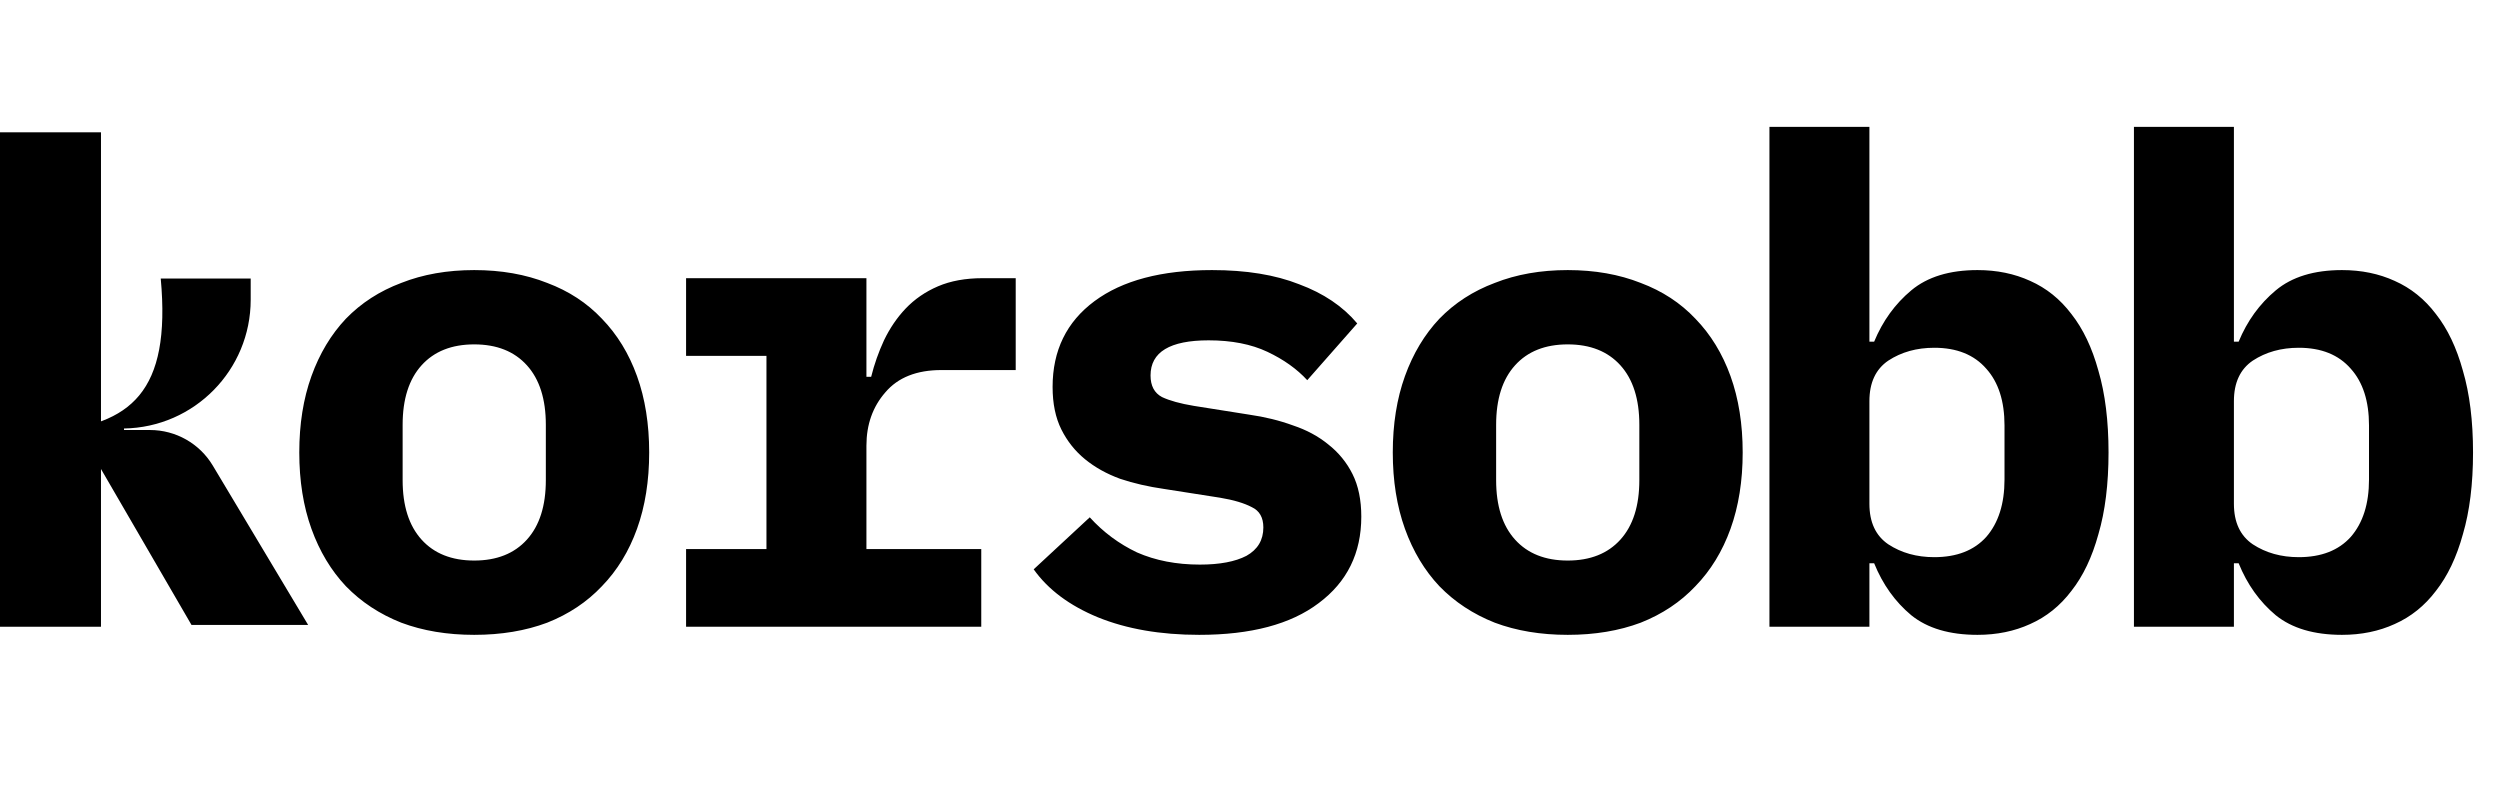
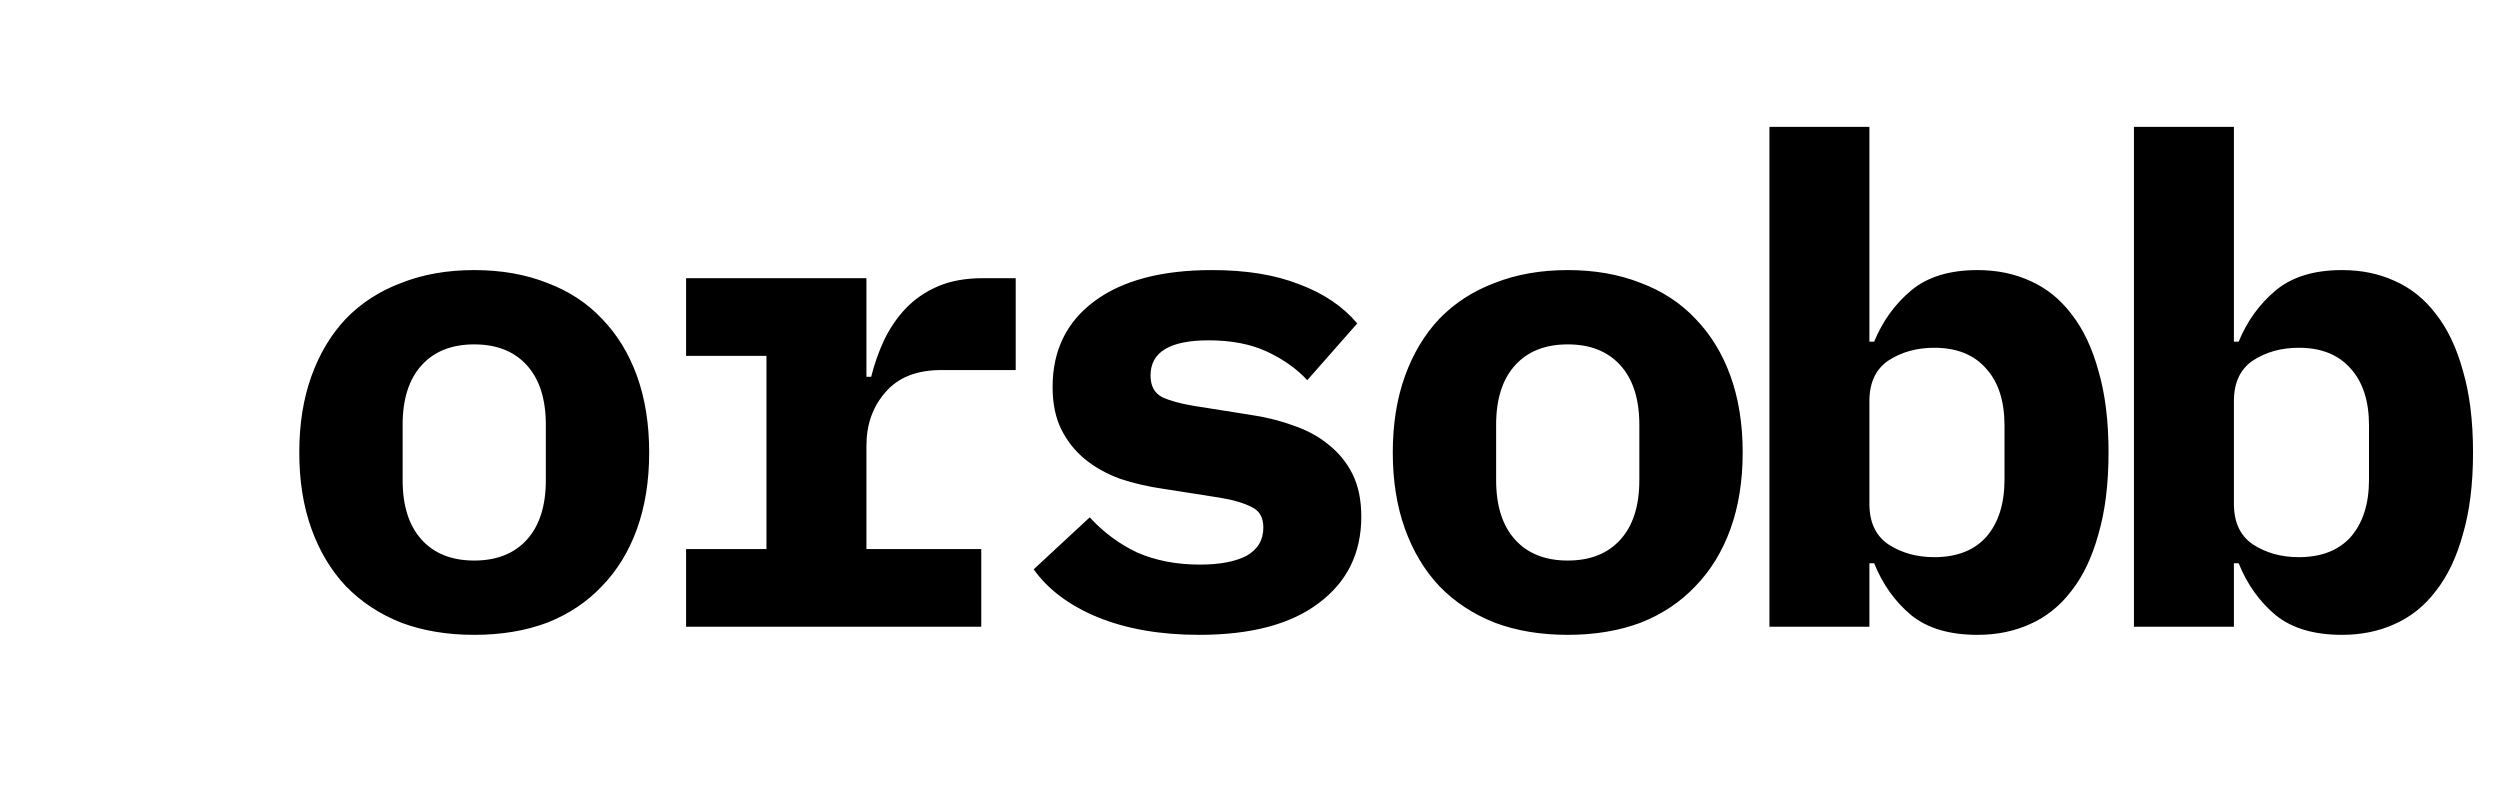
<svg xmlns="http://www.w3.org/2000/svg" width="718" height="233" viewBox="0 0 718 233" fill="none">
  <path d="M136.2 182.328C128.44 182.328 121.456 181.164 115.248 178.836C109.04 176.379 103.737 172.887 99.34 168.36C95.072 163.833 91.774 158.337 89.446 151.87C87.118 145.403 85.954 138.096 85.954 129.948C85.954 121.8 87.118 114.493 89.446 108.026C91.774 101.559 95.072 96.063 99.34 91.536C103.737 87.009 109.04 83.582 115.248 81.254C121.456 78.797 128.44 77.568 136.2 77.568C143.96 77.568 150.944 78.797 157.152 81.254C163.36 83.582 168.598 87.009 172.866 91.536C177.263 96.063 180.626 101.559 182.954 108.026C185.282 114.493 186.446 121.8 186.446 129.948C186.446 138.096 185.282 145.403 182.954 151.87C180.626 158.337 177.263 163.833 172.866 168.36C168.598 172.887 163.36 176.379 157.152 178.836C150.944 181.164 143.96 182.328 136.2 182.328ZM136.2 160.988C142.667 160.988 147.711 158.983 151.332 154.974C154.953 150.965 156.764 145.274 156.764 137.902V121.994C156.764 114.622 154.953 108.931 151.332 104.922C147.711 100.913 142.667 98.908 136.2 98.908C129.733 98.908 124.689 100.913 121.068 104.922C117.447 108.931 115.636 114.622 115.636 121.994V137.902C115.636 145.274 117.447 150.965 121.068 154.974C124.689 158.983 129.733 160.988 136.2 160.988ZM197.04 157.69H220.126V102.206H197.04V79.896H248.838V108.22H250.196C251.102 104.599 252.33 101.107 253.882 97.744C255.564 94.252 257.633 91.213 260.09 88.626C262.677 85.91 265.781 83.776 269.402 82.224C273.024 80.672 277.292 79.896 282.206 79.896H291.712V106.28H270.372C263.259 106.28 257.892 108.414 254.27 112.682C250.649 116.821 248.838 121.929 248.838 128.008V157.69H281.818V180H197.04V157.69ZM344.404 182.328C333.282 182.328 323.582 180.647 315.304 177.284C307.156 173.921 301.013 169.33 296.874 163.51L312.976 148.572C316.856 152.84 321.383 156.203 326.556 158.66C331.859 160.988 337.873 162.152 344.598 162.152C350.289 162.152 354.751 161.311 357.984 159.63C361.218 157.819 362.834 155.103 362.834 151.482C362.834 148.637 361.735 146.697 359.536 145.662C357.338 144.498 354.298 143.593 350.418 142.946L334.316 140.424C329.79 139.777 325.586 138.807 321.706 137.514C317.826 136.091 314.464 134.216 311.618 131.888C308.773 129.56 306.51 126.715 304.828 123.352C303.147 119.989 302.306 115.915 302.306 111.13C302.306 100.654 306.316 92.441 314.334 86.492C322.353 80.543 333.605 77.568 348.09 77.568C357.92 77.568 366.262 78.926 373.116 81.642C380.1 84.229 385.662 87.979 389.8 92.894L375.444 109.19C372.47 105.957 368.654 103.241 363.998 101.042C359.342 98.843 353.716 97.744 347.12 97.744C335.998 97.744 330.436 101.107 330.436 107.832C330.436 110.807 331.536 112.876 333.734 114.04C335.933 115.075 338.972 115.915 342.852 116.562L358.76 119.084C363.287 119.731 367.49 120.765 371.37 122.188C375.25 123.481 378.613 125.292 381.458 127.62C384.433 129.948 386.761 132.793 388.442 136.156C390.124 139.519 390.964 143.593 390.964 148.378C390.964 158.854 386.89 167.131 378.742 173.21C370.724 179.289 359.278 182.328 344.404 182.328ZM450.253 182.328C442.493 182.328 435.509 181.164 429.301 178.836C423.093 176.379 417.79 172.887 413.393 168.36C409.125 163.833 405.827 158.337 403.499 151.87C401.171 145.403 400.007 138.096 400.007 129.948C400.007 121.8 401.171 114.493 403.499 108.026C405.827 101.559 409.125 96.063 413.393 91.536C417.79 87.009 423.093 83.582 429.301 81.254C435.509 78.797 442.493 77.568 450.253 77.568C458.013 77.568 464.997 78.797 471.205 81.254C477.413 83.582 482.651 87.009 486.919 91.536C491.316 96.063 494.679 101.559 497.007 108.026C499.335 114.493 500.499 121.8 500.499 129.948C500.499 138.096 499.335 145.403 497.007 151.87C494.679 158.337 491.316 163.833 486.919 168.36C482.651 172.887 477.413 176.379 471.205 178.836C464.997 181.164 458.013 182.328 450.253 182.328ZM450.253 160.988C456.719 160.988 461.763 158.983 465.385 154.974C469.006 150.965 470.817 145.274 470.817 137.902V121.994C470.817 114.622 469.006 108.931 465.385 104.922C461.763 100.913 456.719 98.908 450.253 98.908C443.786 98.908 438.742 100.913 435.121 104.922C431.499 108.931 429.689 114.622 429.689 121.994V137.902C429.689 145.274 431.499 150.965 435.121 154.974C438.742 158.983 443.786 160.988 450.253 160.988ZM508.183 36.44H536.895V98.132H538.253C540.71 92.183 544.267 87.268 548.923 83.388C553.579 79.508 559.916 77.568 567.935 77.568C573.496 77.568 578.54 78.603 583.067 80.672C587.723 82.741 591.668 85.91 594.901 90.178C598.264 94.446 600.85 99.878 602.661 106.474C604.601 113.07 605.571 120.895 605.571 129.948C605.571 139.001 604.601 146.826 602.661 153.422C600.85 160.018 598.264 165.45 594.901 169.718C591.668 173.986 587.723 177.155 583.067 179.224C578.54 181.293 573.496 182.328 567.935 182.328C559.916 182.328 553.579 180.453 548.923 176.702C544.267 172.822 540.71 167.843 538.253 161.764H536.895V180H508.183V36.44ZM555.519 160.018C561.986 160.018 566.965 158.078 570.457 154.198C573.949 150.189 575.695 144.692 575.695 137.708V122.188C575.695 115.204 573.949 109.772 570.457 105.892C566.965 101.883 561.986 99.878 555.519 99.878C550.475 99.878 546.078 101.107 542.327 103.564C538.706 106.021 536.895 109.901 536.895 115.204V144.692C536.895 149.995 538.706 153.875 542.327 156.332C546.078 158.789 550.475 160.018 555.519 160.018ZM612.867 36.44H641.579V98.132H642.937C645.394 92.183 648.951 87.268 653.607 83.388C658.263 79.508 664.6 77.568 672.619 77.568C678.18 77.568 683.224 78.603 687.751 80.672C692.407 82.741 696.352 85.91 699.585 90.178C702.948 94.446 705.534 99.878 707.345 106.474C709.285 113.07 710.255 120.895 710.255 129.948C710.255 139.001 709.285 146.826 707.345 153.422C705.534 160.018 702.948 165.45 699.585 169.718C696.352 173.986 692.407 177.155 687.751 179.224C683.224 181.293 678.18 182.328 672.619 182.328C664.6 182.328 658.263 180.453 653.607 176.702C648.951 172.822 645.394 167.843 642.937 161.764H641.579V180H612.867V36.44ZM660.203 160.018C666.67 160.018 671.649 158.078 675.141 154.198C678.633 150.189 680.379 144.692 680.379 137.708V122.188C680.379 115.204 678.633 109.772 675.141 105.892C671.649 101.883 666.67 99.878 660.203 99.878C655.159 99.878 650.762 101.107 647.011 103.564C643.39 106.021 641.579 109.901 641.579 115.204V144.692C641.579 149.995 643.39 153.875 647.011 156.332C650.762 158.789 655.159 160.018 660.203 160.018Z" fill="black" />
-   <path d="M43.093 123.5C50.479 123.5 57.322 127.38 61.114 133.717L88.5 179.484L55 179.484L22.5 123.5L43.093 123.5Z" fill="black" />
-   <rect y="38" width="29" height="142" fill="black" />
-   <path d="M35.618 123.064C55.807 122.732 72 106.27 72 86.078V80L46.164 80C49.184 112.744 37.456 122.007 14 124L35.618 124V123.064Z" fill="black" />
</svg>